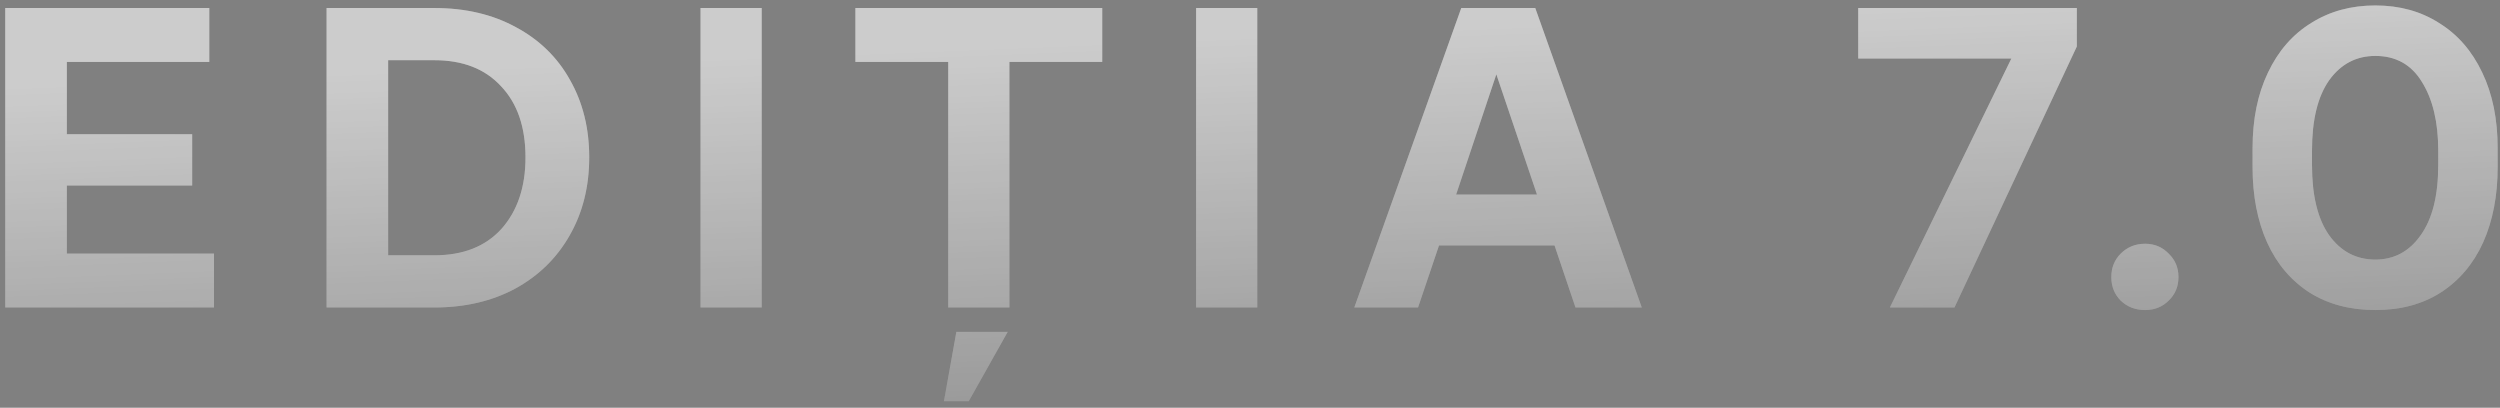
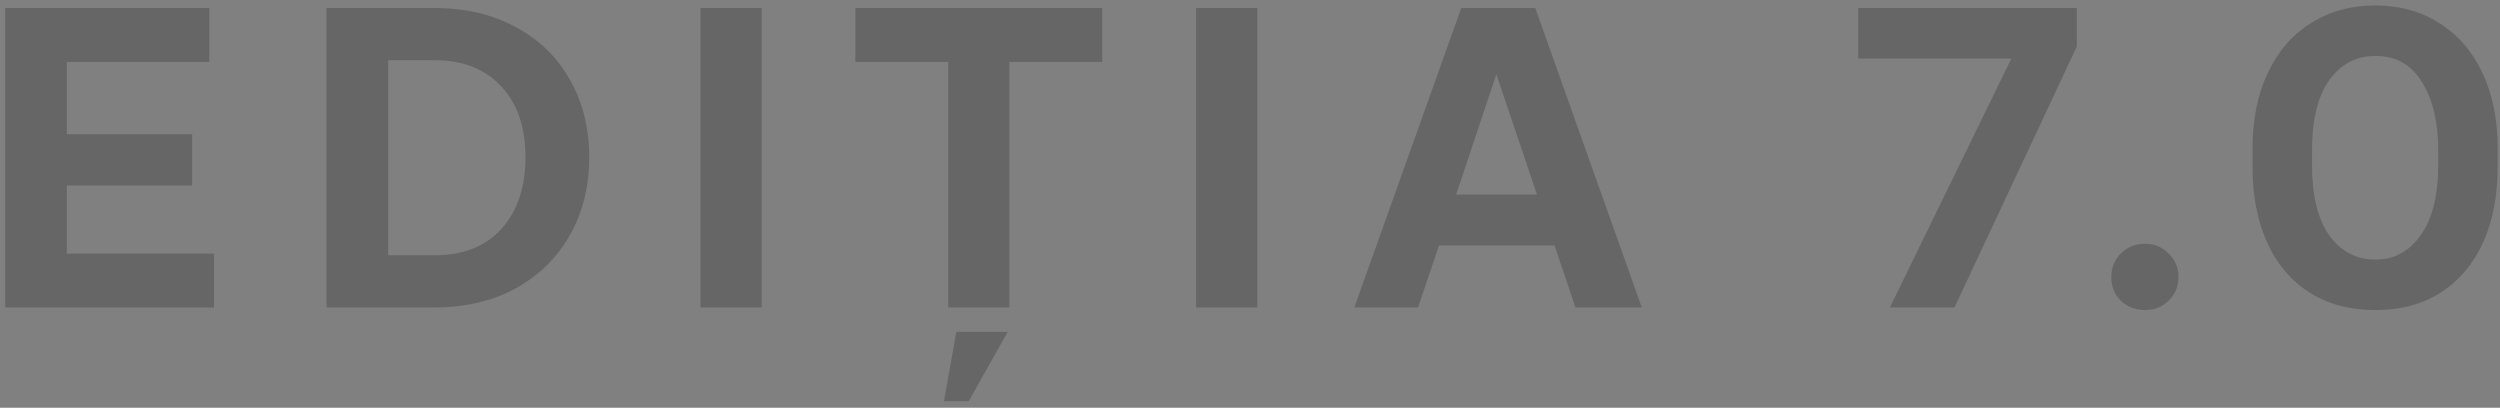
<svg xmlns="http://www.w3.org/2000/svg" width="374" height="61" viewBox="0 0 374 61" fill="none">
  <rect x="0" y="0" width="374" height="61" fill="#808080" stroke="none" />
-   <path d="M0.783 46V1.2H31.311V9.264H9.999V20.08H28.751V27.76H9.999V37.936H32.015V46H0.783ZM48.853 1.2H64.981C69.631 1.2 73.706 2.16 77.205 4.08C80.703 5.957 83.391 8.581 85.269 11.952C87.189 15.323 88.149 19.184 88.149 23.536C88.149 27.931 87.167 31.835 85.205 35.248C83.285 38.619 80.575 41.264 77.077 43.184C73.578 45.061 69.546 46 64.981 46H48.853V1.2ZM64.981 38.192C69.29 38.192 72.639 36.869 75.029 34.224C77.418 31.536 78.613 27.973 78.613 23.536C78.613 19.013 77.397 15.472 74.965 12.912C72.575 10.309 69.247 9.008 64.981 9.008H58.069V38.192H64.981ZM104.798 1.2H113.95V46H104.798V1.2ZM141.855 9.264H127.967V1.2H164.895V9.264H151.007V46H141.855V9.264ZM141.215 60.016L143.071 49.648H150.751L144.927 60.016H141.215ZM178.938 1.2H188.09V46H178.938V1.2ZM202.604 46L218.604 1.2H229.676L245.612 46H235.692L232.556 36.72H215.276L212.14 46H202.604ZM229.932 29.104L223.852 11.12L217.836 29.104H229.932ZM282.725 46L300.901 8.752H277.989V1.2H310.693V6.96L292.389 46H282.725ZM320.909 46.384C319.458 46.384 318.242 45.915 317.261 44.976C316.322 44.037 315.853 42.864 315.853 41.456C315.853 40.048 316.322 38.875 317.261 37.936C318.242 36.955 319.458 36.464 320.909 36.464C322.317 36.464 323.49 36.955 324.429 37.936C325.41 38.875 325.901 40.048 325.901 41.456C325.901 42.864 325.41 44.037 324.429 44.976C323.49 45.915 322.317 46.384 320.909 46.384ZM355.349 46.384C351.551 46.384 348.266 45.509 345.493 43.76C342.719 41.968 340.607 39.472 339.157 36.272C337.706 33.029 336.981 29.275 336.981 25.008V22.192C336.981 17.84 337.749 14.064 339.285 10.864C340.821 7.621 342.975 5.147 345.749 3.44C348.522 1.691 351.722 0.816 355.349 0.816C358.975 0.816 362.154 1.691 364.885 3.44C367.658 5.147 369.813 7.621 371.349 10.864C372.885 14.064 373.653 17.84 373.653 22.192V25.008C373.653 29.275 372.927 33.029 371.477 36.272C370.026 39.472 367.914 41.968 365.141 43.76C362.41 45.509 359.146 46.384 355.349 46.384ZM355.349 38.832C358.165 38.832 360.426 37.616 362.133 35.184C363.882 32.752 364.757 29.253 364.757 24.688V22.512C364.757 18.288 363.946 14.875 362.325 12.272C360.746 9.669 358.421 8.368 355.349 8.368C352.49 8.368 350.186 9.584 348.437 12.016C346.73 14.448 345.877 17.947 345.877 22.512V24.688C345.877 29.253 346.73 32.752 348.437 35.184C350.186 37.616 352.49 38.832 355.349 38.832Z" fill="url(#paint0_linear_4543_964)" />
  <path d="M0.783 46V1.2H31.311V9.264H9.999V20.08H28.751V27.76H9.999V37.936H32.015V46H0.783ZM48.853 1.2H64.981C69.631 1.2 73.706 2.16 77.205 4.08C80.703 5.957 83.391 8.581 85.269 11.952C87.189 15.323 88.149 19.184 88.149 23.536C88.149 27.931 87.167 31.835 85.205 35.248C83.285 38.619 80.575 41.264 77.077 43.184C73.578 45.061 69.546 46 64.981 46H48.853V1.2ZM64.981 38.192C69.29 38.192 72.639 36.869 75.029 34.224C77.418 31.536 78.613 27.973 78.613 23.536C78.613 19.013 77.397 15.472 74.965 12.912C72.575 10.309 69.247 9.008 64.981 9.008H58.069V38.192H64.981ZM104.798 1.2H113.95V46H104.798V1.2ZM141.855 9.264H127.967V1.2H164.895V9.264H151.007V46H141.855V9.264ZM141.215 60.016L143.071 49.648H150.751L144.927 60.016H141.215ZM178.938 1.2H188.09V46H178.938V1.2ZM202.604 46L218.604 1.2H229.676L245.612 46H235.692L232.556 36.72H215.276L212.14 46H202.604ZM229.932 29.104L223.852 11.12L217.836 29.104H229.932ZM282.725 46L300.901 8.752H277.989V1.2H310.693V6.96L292.389 46H282.725ZM320.909 46.384C319.458 46.384 318.242 45.915 317.261 44.976C316.322 44.037 315.853 42.864 315.853 41.456C315.853 40.048 316.322 38.875 317.261 37.936C318.242 36.955 319.458 36.464 320.909 36.464C322.317 36.464 323.49 36.955 324.429 37.936C325.41 38.875 325.901 40.048 325.901 41.456C325.901 42.864 325.41 44.037 324.429 44.976C323.49 45.915 322.317 46.384 320.909 46.384ZM355.349 46.384C351.551 46.384 348.266 45.509 345.493 43.76C342.719 41.968 340.607 39.472 339.157 36.272C337.706 33.029 336.981 29.275 336.981 25.008V22.192C336.981 17.84 337.749 14.064 339.285 10.864C340.821 7.621 342.975 5.147 345.749 3.44C348.522 1.691 351.722 0.816 355.349 0.816C358.975 0.816 362.154 1.691 364.885 3.44C367.658 5.147 369.813 7.621 371.349 10.864C372.885 14.064 373.653 17.84 373.653 22.192V25.008C373.653 29.275 372.927 33.029 371.477 36.272C370.026 39.472 367.914 41.968 365.141 43.76C362.41 45.509 359.146 46.384 355.349 46.384ZM355.349 38.832C358.165 38.832 360.426 37.616 362.133 35.184C363.882 32.752 364.757 29.253 364.757 24.688V22.512C364.757 18.288 363.946 14.875 362.325 12.272C360.746 9.669 358.421 8.368 355.349 8.368C352.49 8.368 350.186 9.584 348.437 12.016C346.73 14.448 345.877 17.947 345.877 22.512V24.688C345.877 29.253 346.73 32.752 348.437 35.184C350.186 37.616 352.49 38.832 355.349 38.832Z" fill="black" fill-opacity="0.2" />
  <defs>
    <linearGradient id="paint0_linear_4543_964" x1="86.047" y1="9.512" x2="88.382" y2="67.129" gradientUnits="userSpaceOnUse">
      <stop stop-color="white" />
      <stop offset="1" stop-color="#BCBCBC" />
    </linearGradient>
  </defs>
</svg>